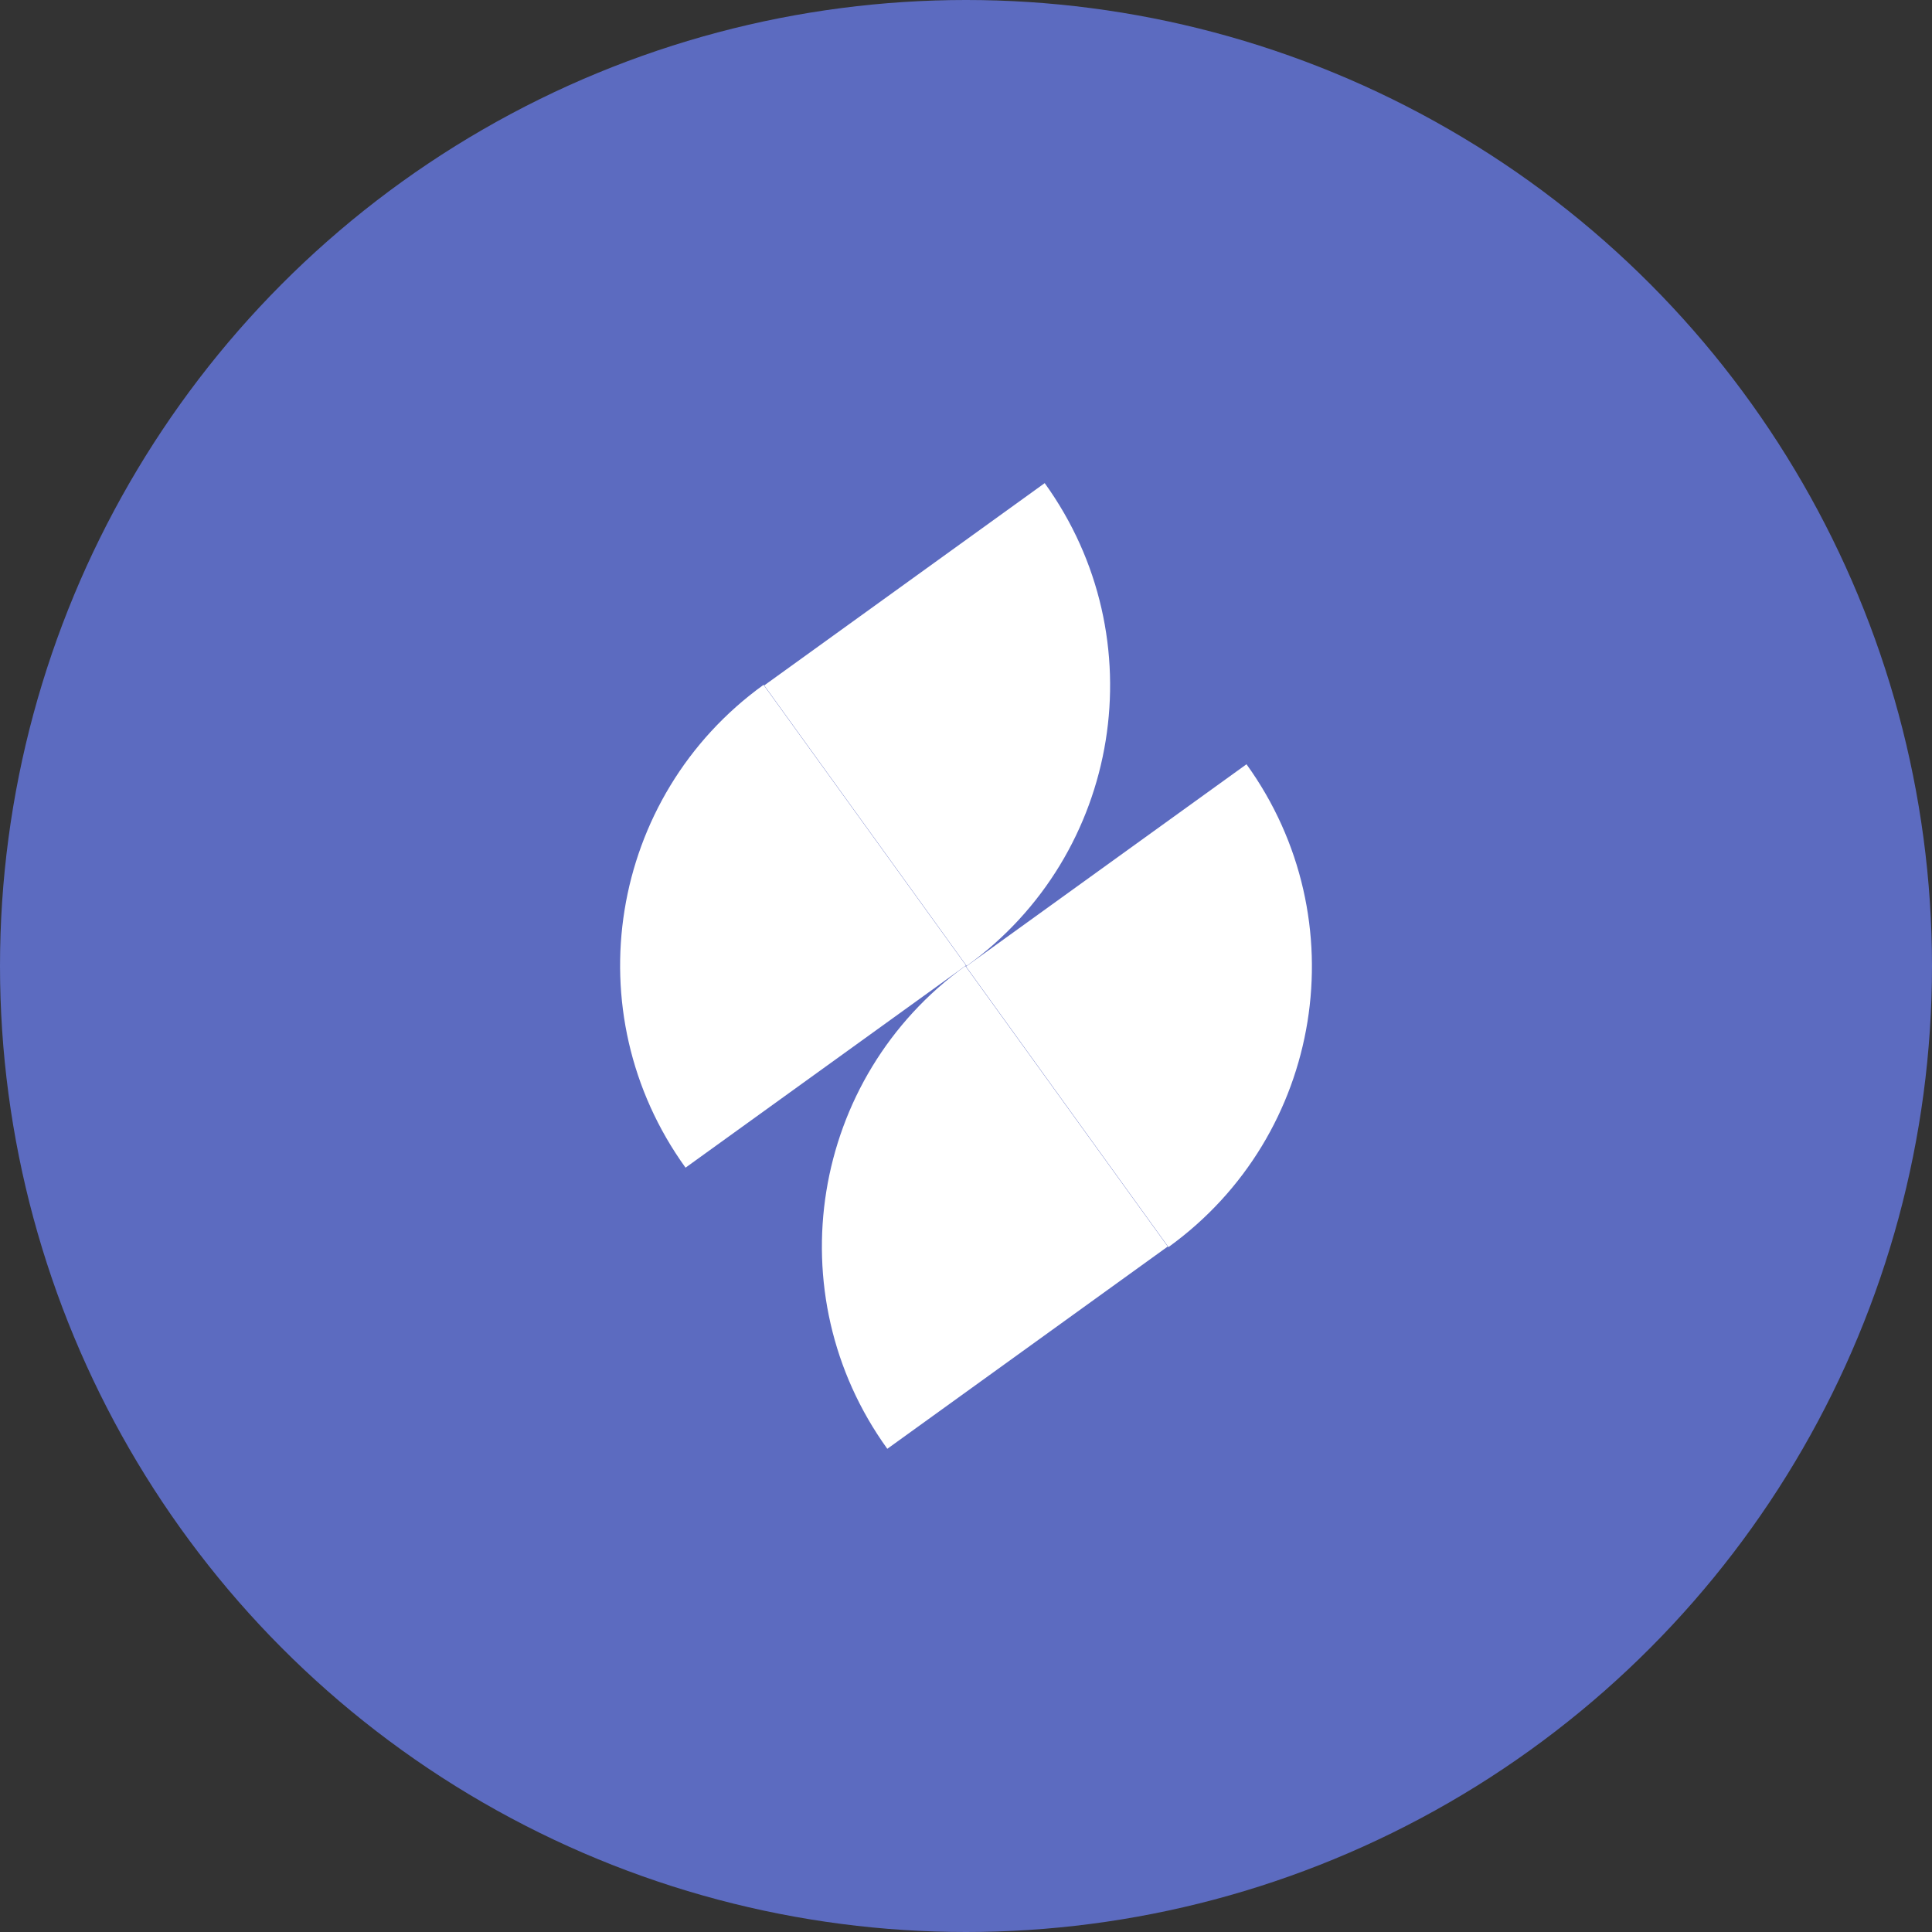
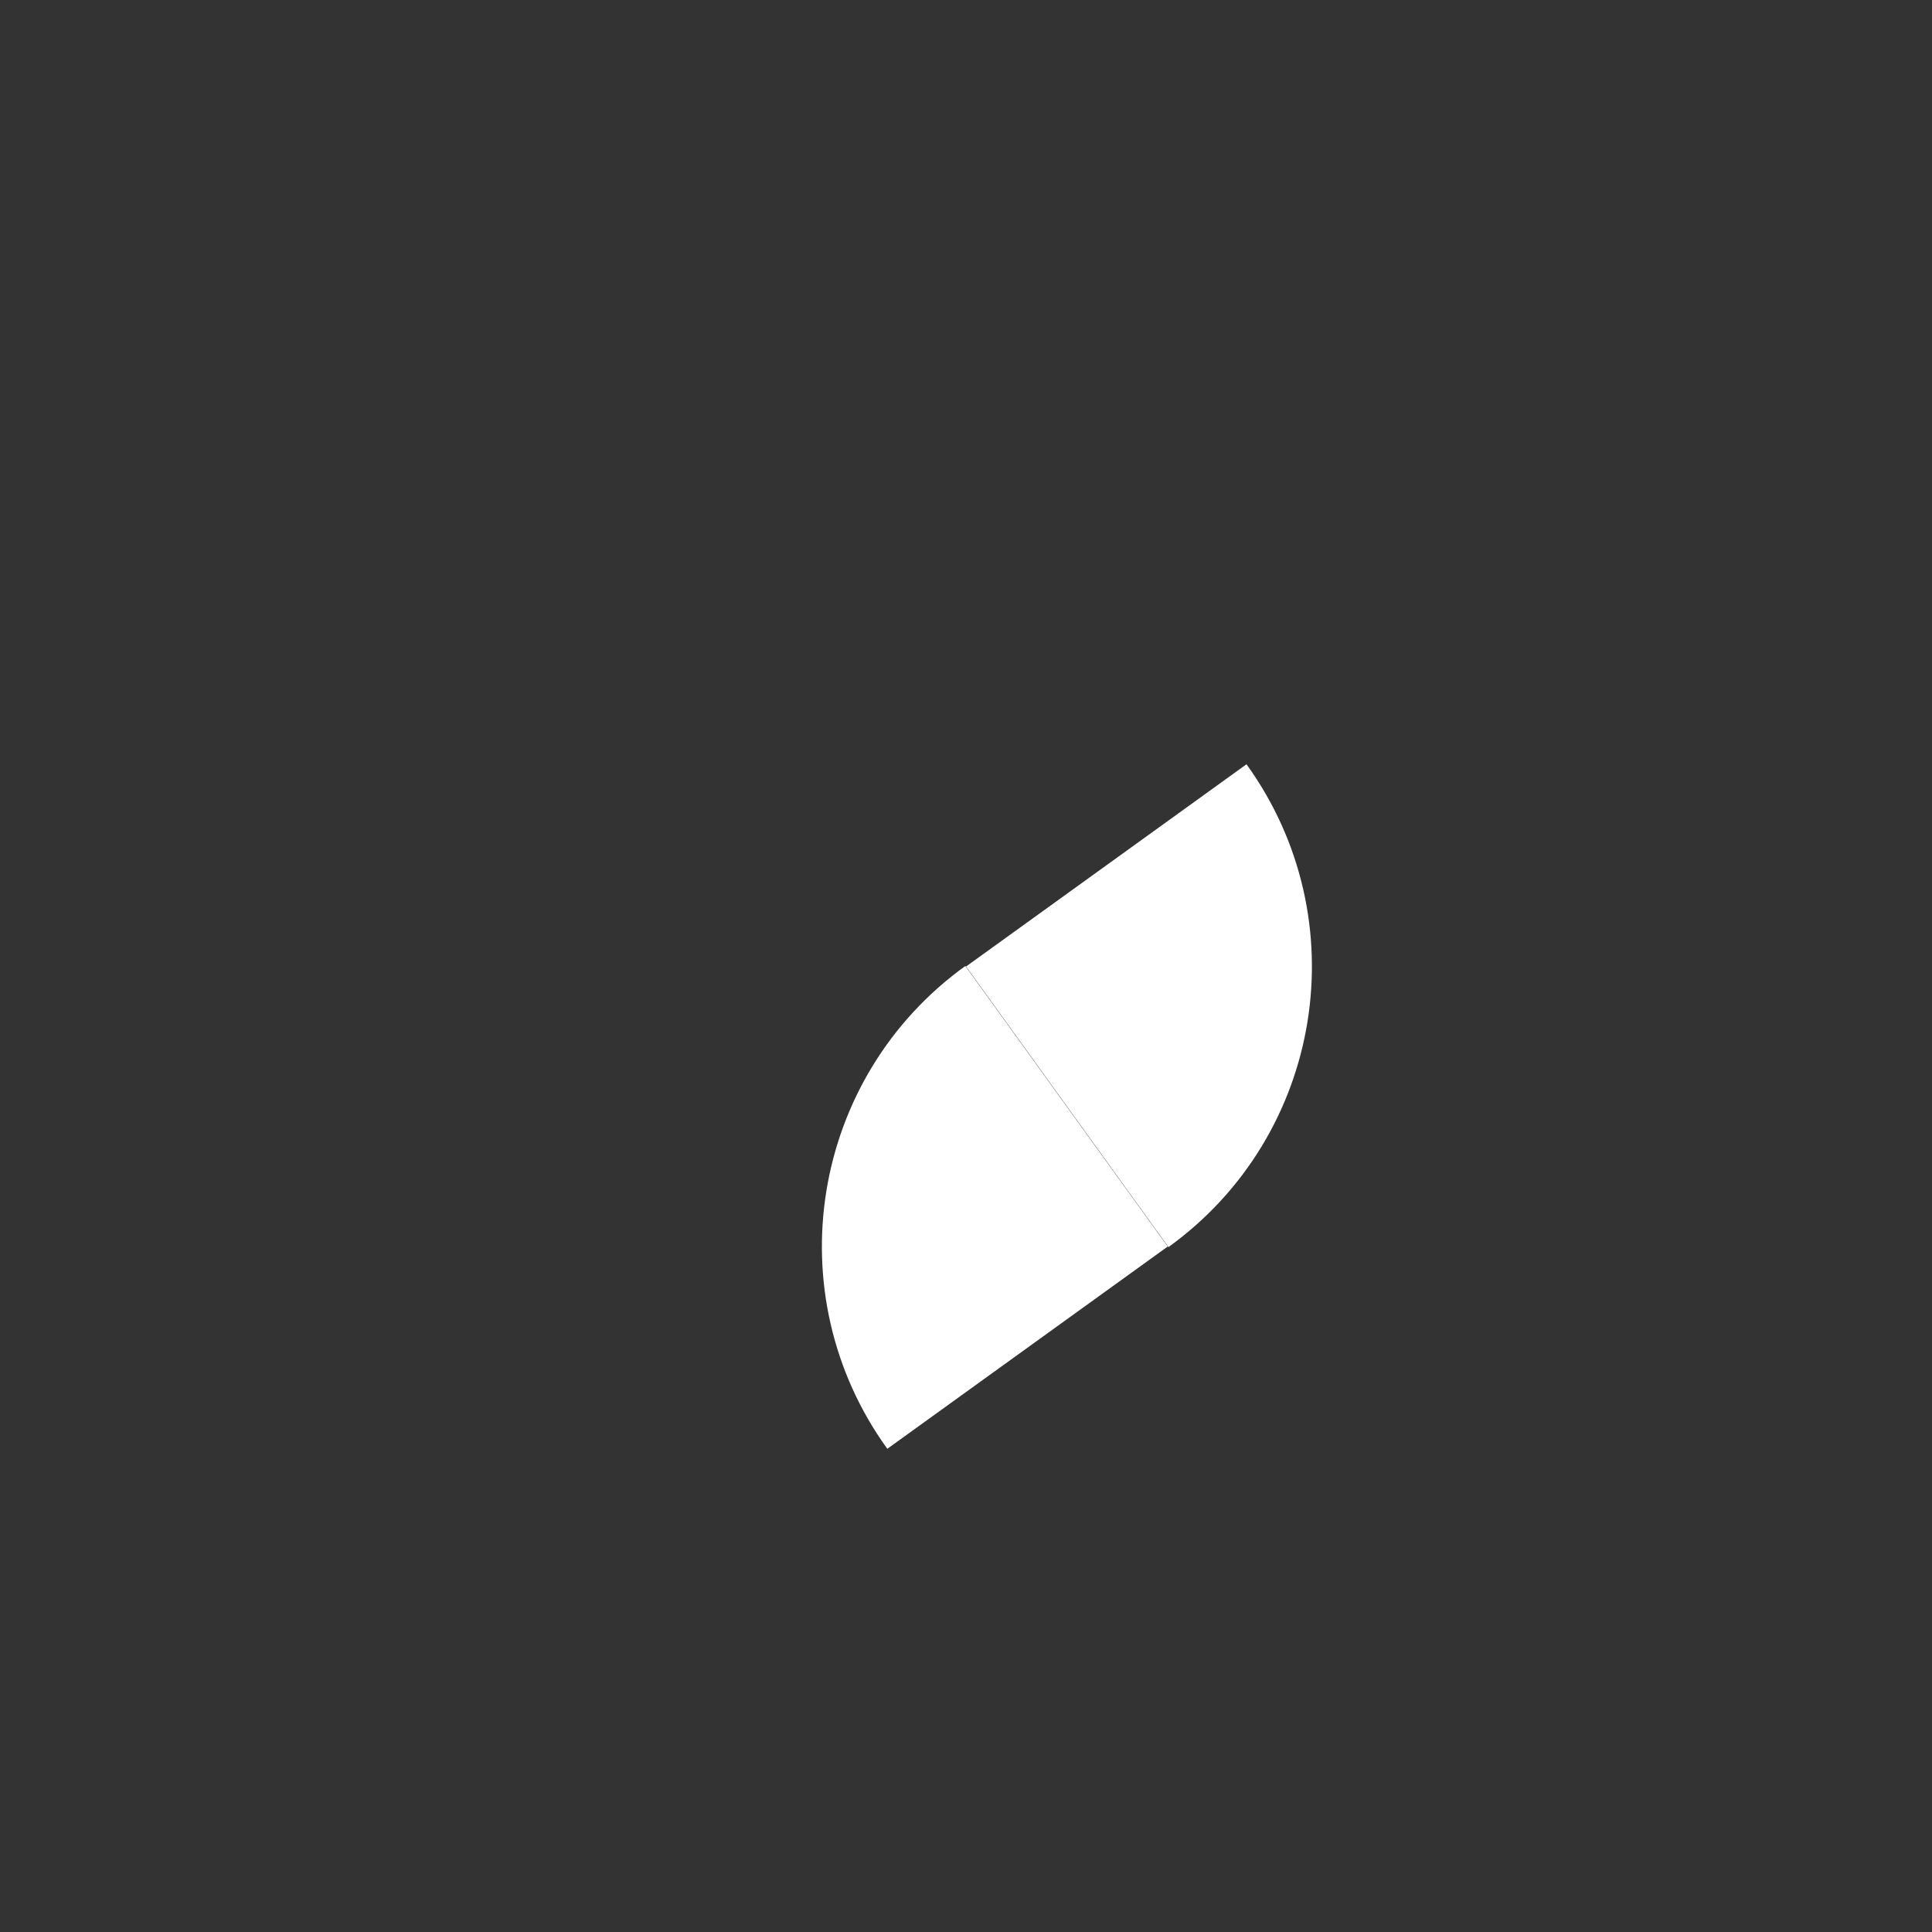
<svg xmlns="http://www.w3.org/2000/svg" width="60" height="60" viewBox="0 0 60 60" fill="none">
  <rect x="0" y="0" width="60" height="60" fill="#333333" stroke="none" />
-   <circle cx="30" cy="30" r="30" fill="#5C6BC0" />
-   <path d="M29.98 29.999C25.171 33.468 24.085 40.182 27.556 44.994L36.266 38.712L29.98 29.999Z" fill="white" />
+   <path d="M29.98 29.999C25.171 33.468 24.085 40.182 27.556 44.994L36.266 38.712L29.98 29.999" fill="white" />
  <path d="M38.711 23.735C42.182 28.546 41.097 35.261 36.287 38.73L30.001 30.016L38.711 23.735Z" fill="white" />
-   <path d="M23.713 21.268C18.904 24.737 17.819 31.452 21.29 36.263L30 29.982L23.713 21.268Z" fill="white" />
-   <path d="M32.444 15.004C35.915 19.816 34.83 26.53 30.02 29.999L23.734 21.286L32.444 15.004Z" fill="white" />
</svg>